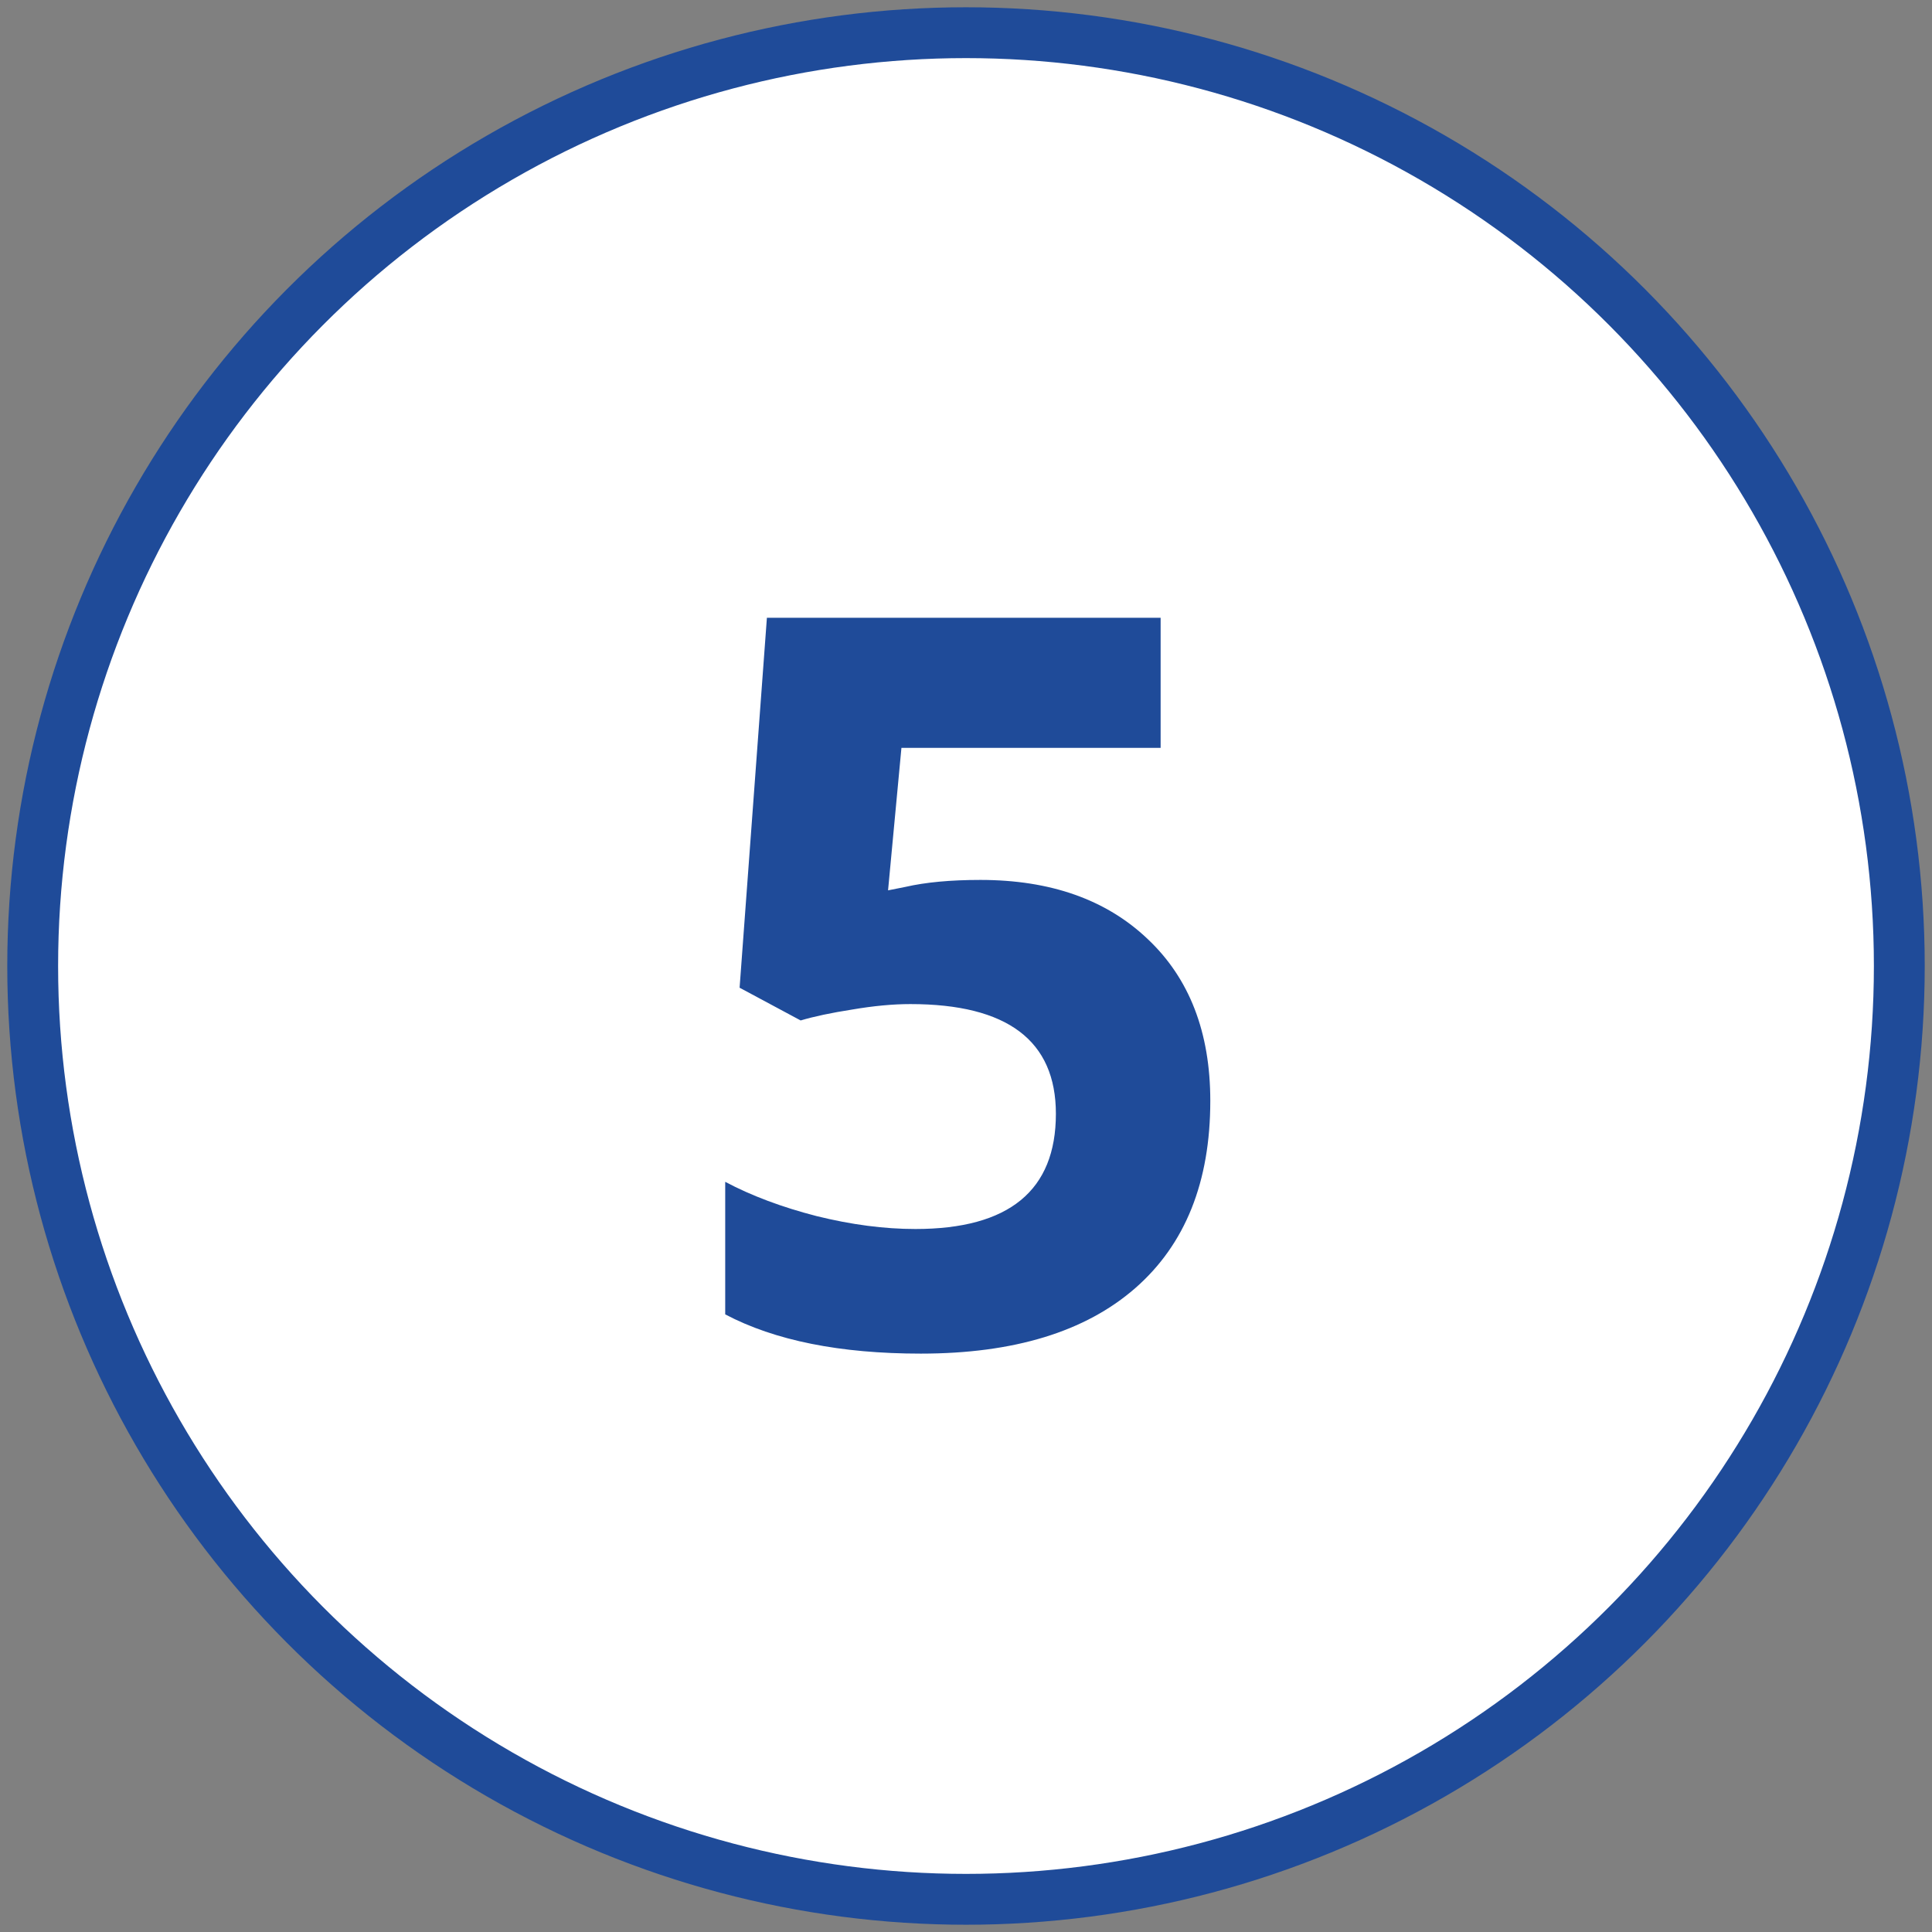
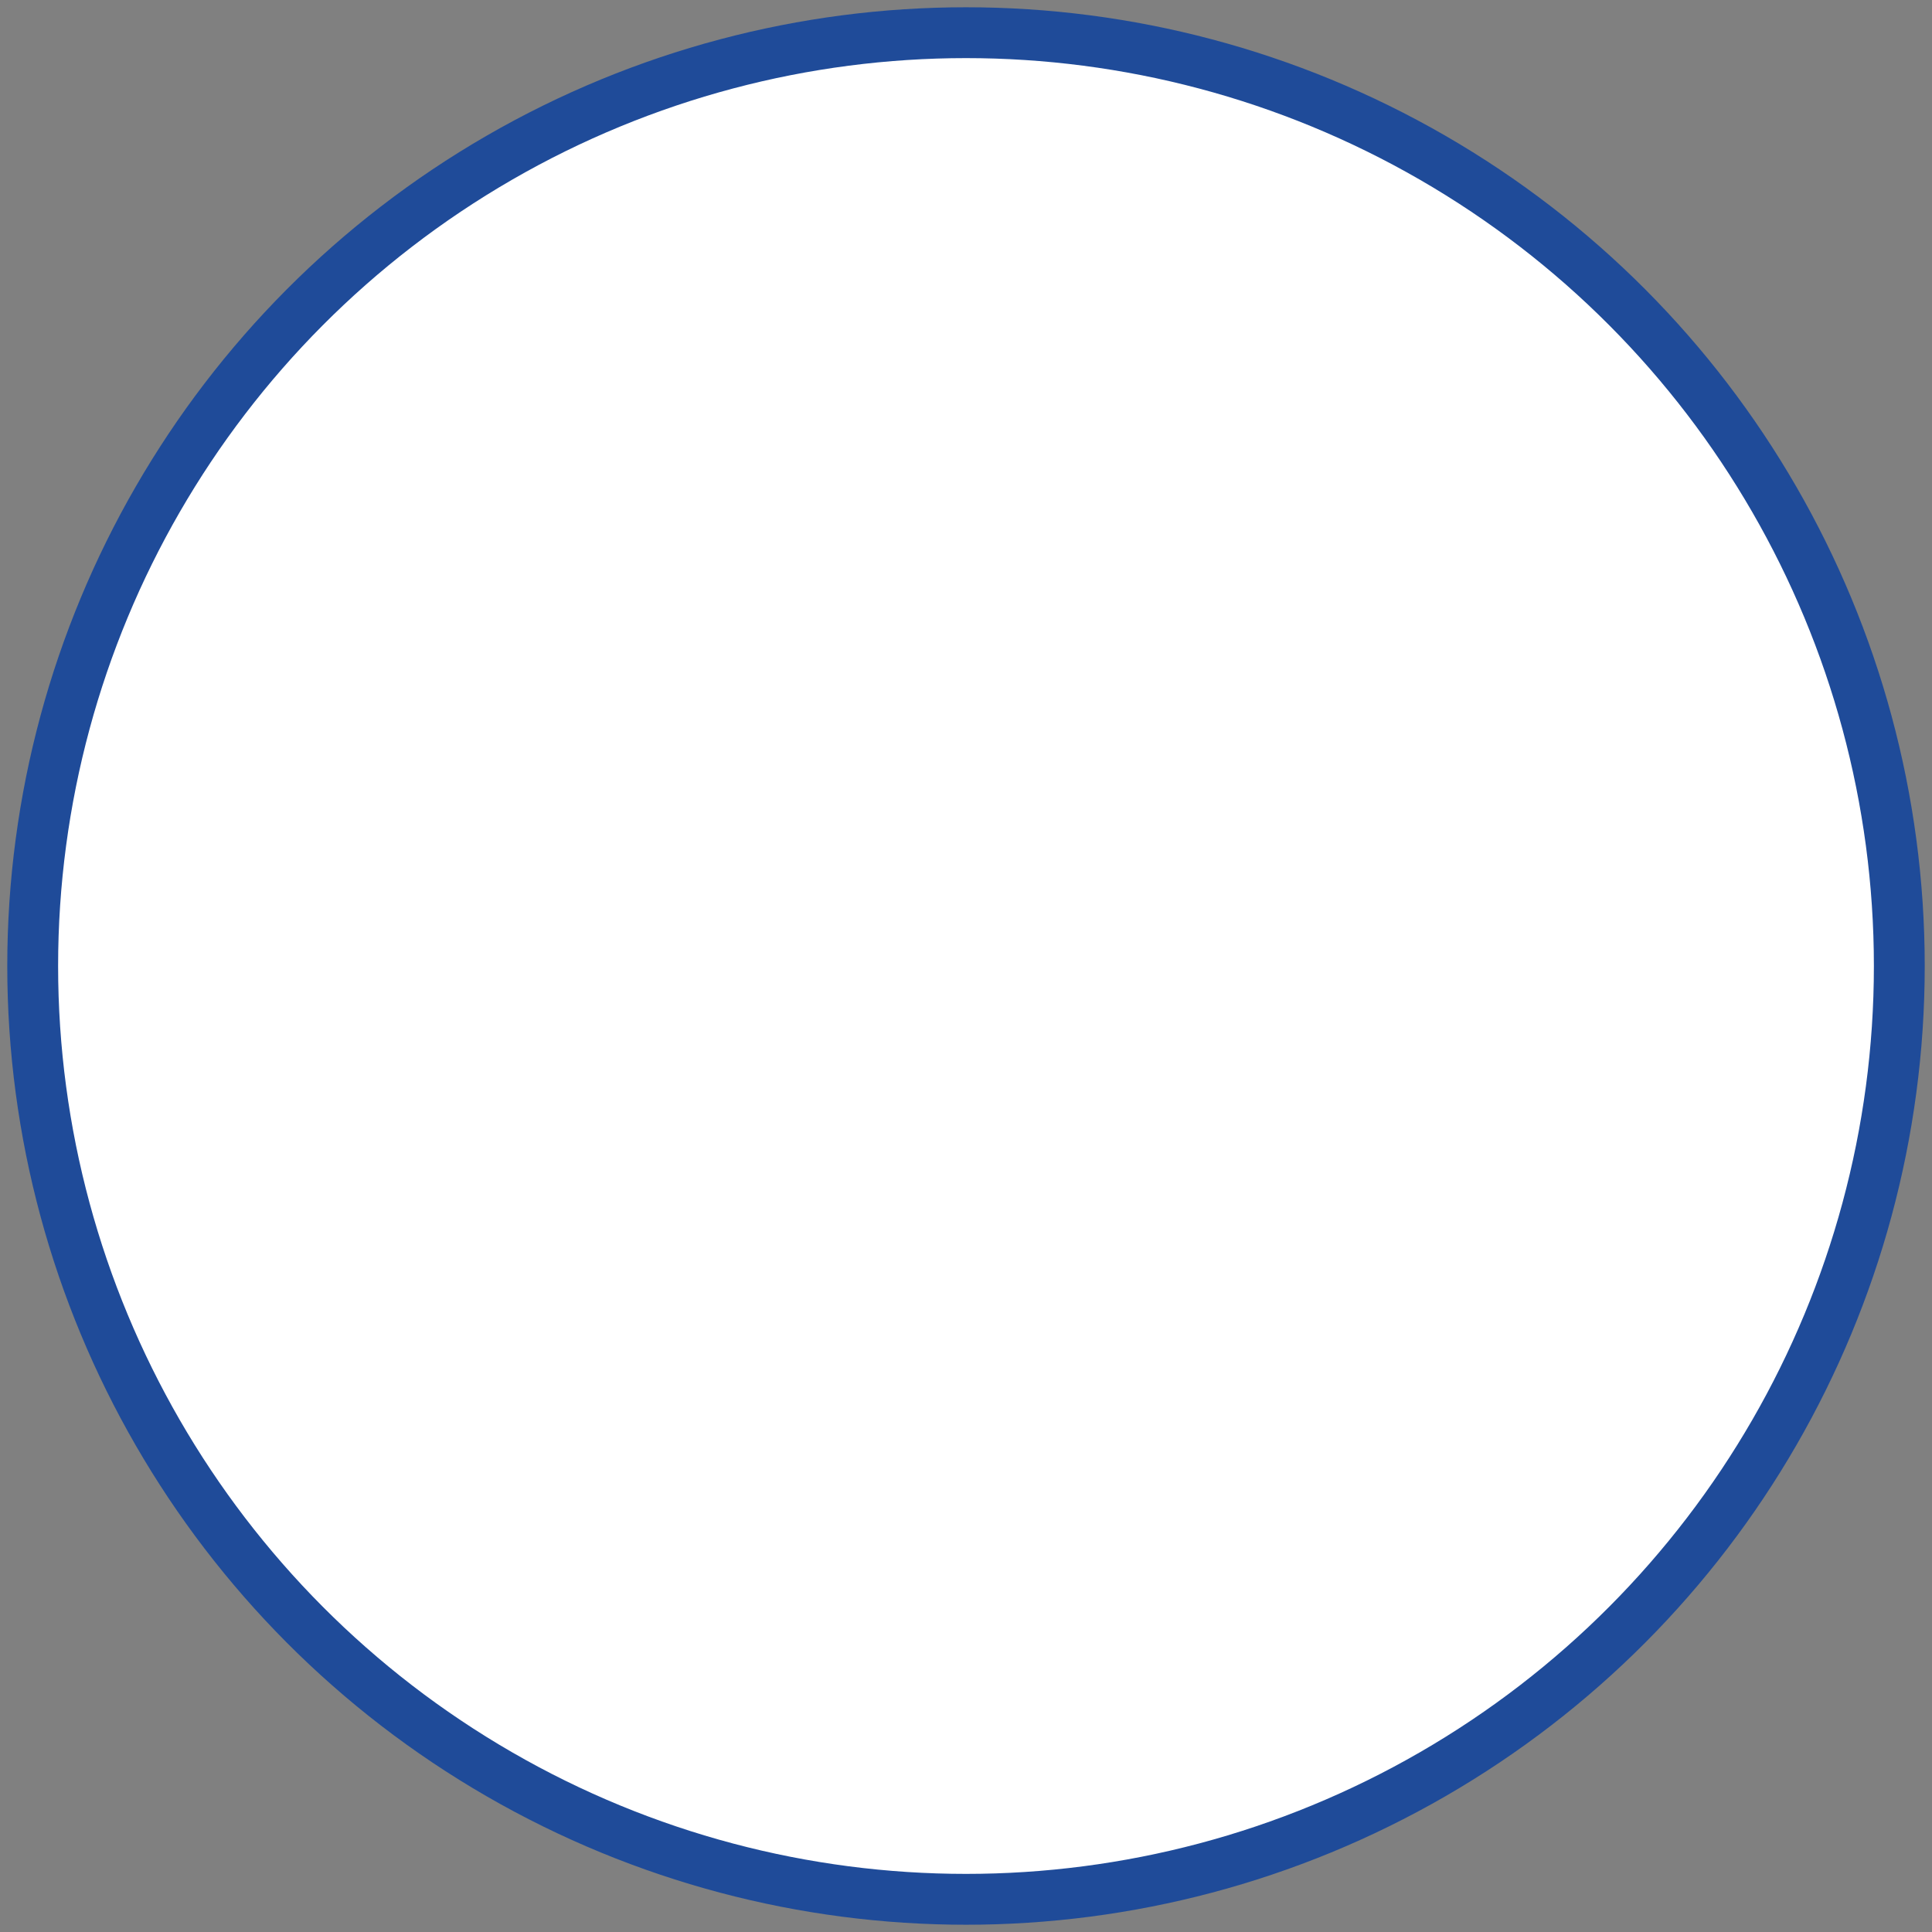
<svg xmlns="http://www.w3.org/2000/svg" width="38" height="38" viewBox="0 0 38 38" fill="none">
  <rect x="0" y="0" width="38" height="38" fill="#808080" stroke="none" />
  <circle cx="19" cy="19" r="18.357" fill="white" stroke="#1F4B99" />
-   <path d="M19.283 17.307C20.663 17.307 21.76 17.695 22.574 18.47C23.395 19.244 23.805 20.305 23.805 21.653C23.805 23.248 23.313 24.475 22.33 25.335C21.347 26.194 19.941 26.624 18.111 26.624C16.523 26.624 15.24 26.367 14.264 25.852V23.245C14.778 23.518 15.377 23.743 16.061 23.919C16.744 24.088 17.392 24.173 18.004 24.173C19.846 24.173 20.768 23.417 20.768 21.907C20.768 20.468 19.814 19.749 17.906 19.749C17.561 19.749 17.18 19.785 16.764 19.856C16.347 19.921 16.009 19.993 15.748 20.071L14.547 19.427L15.084 12.151H22.828V14.71H17.73L17.467 17.512L17.809 17.444C18.206 17.353 18.697 17.307 19.283 17.307Z" fill="#1F4B99" />
</svg>